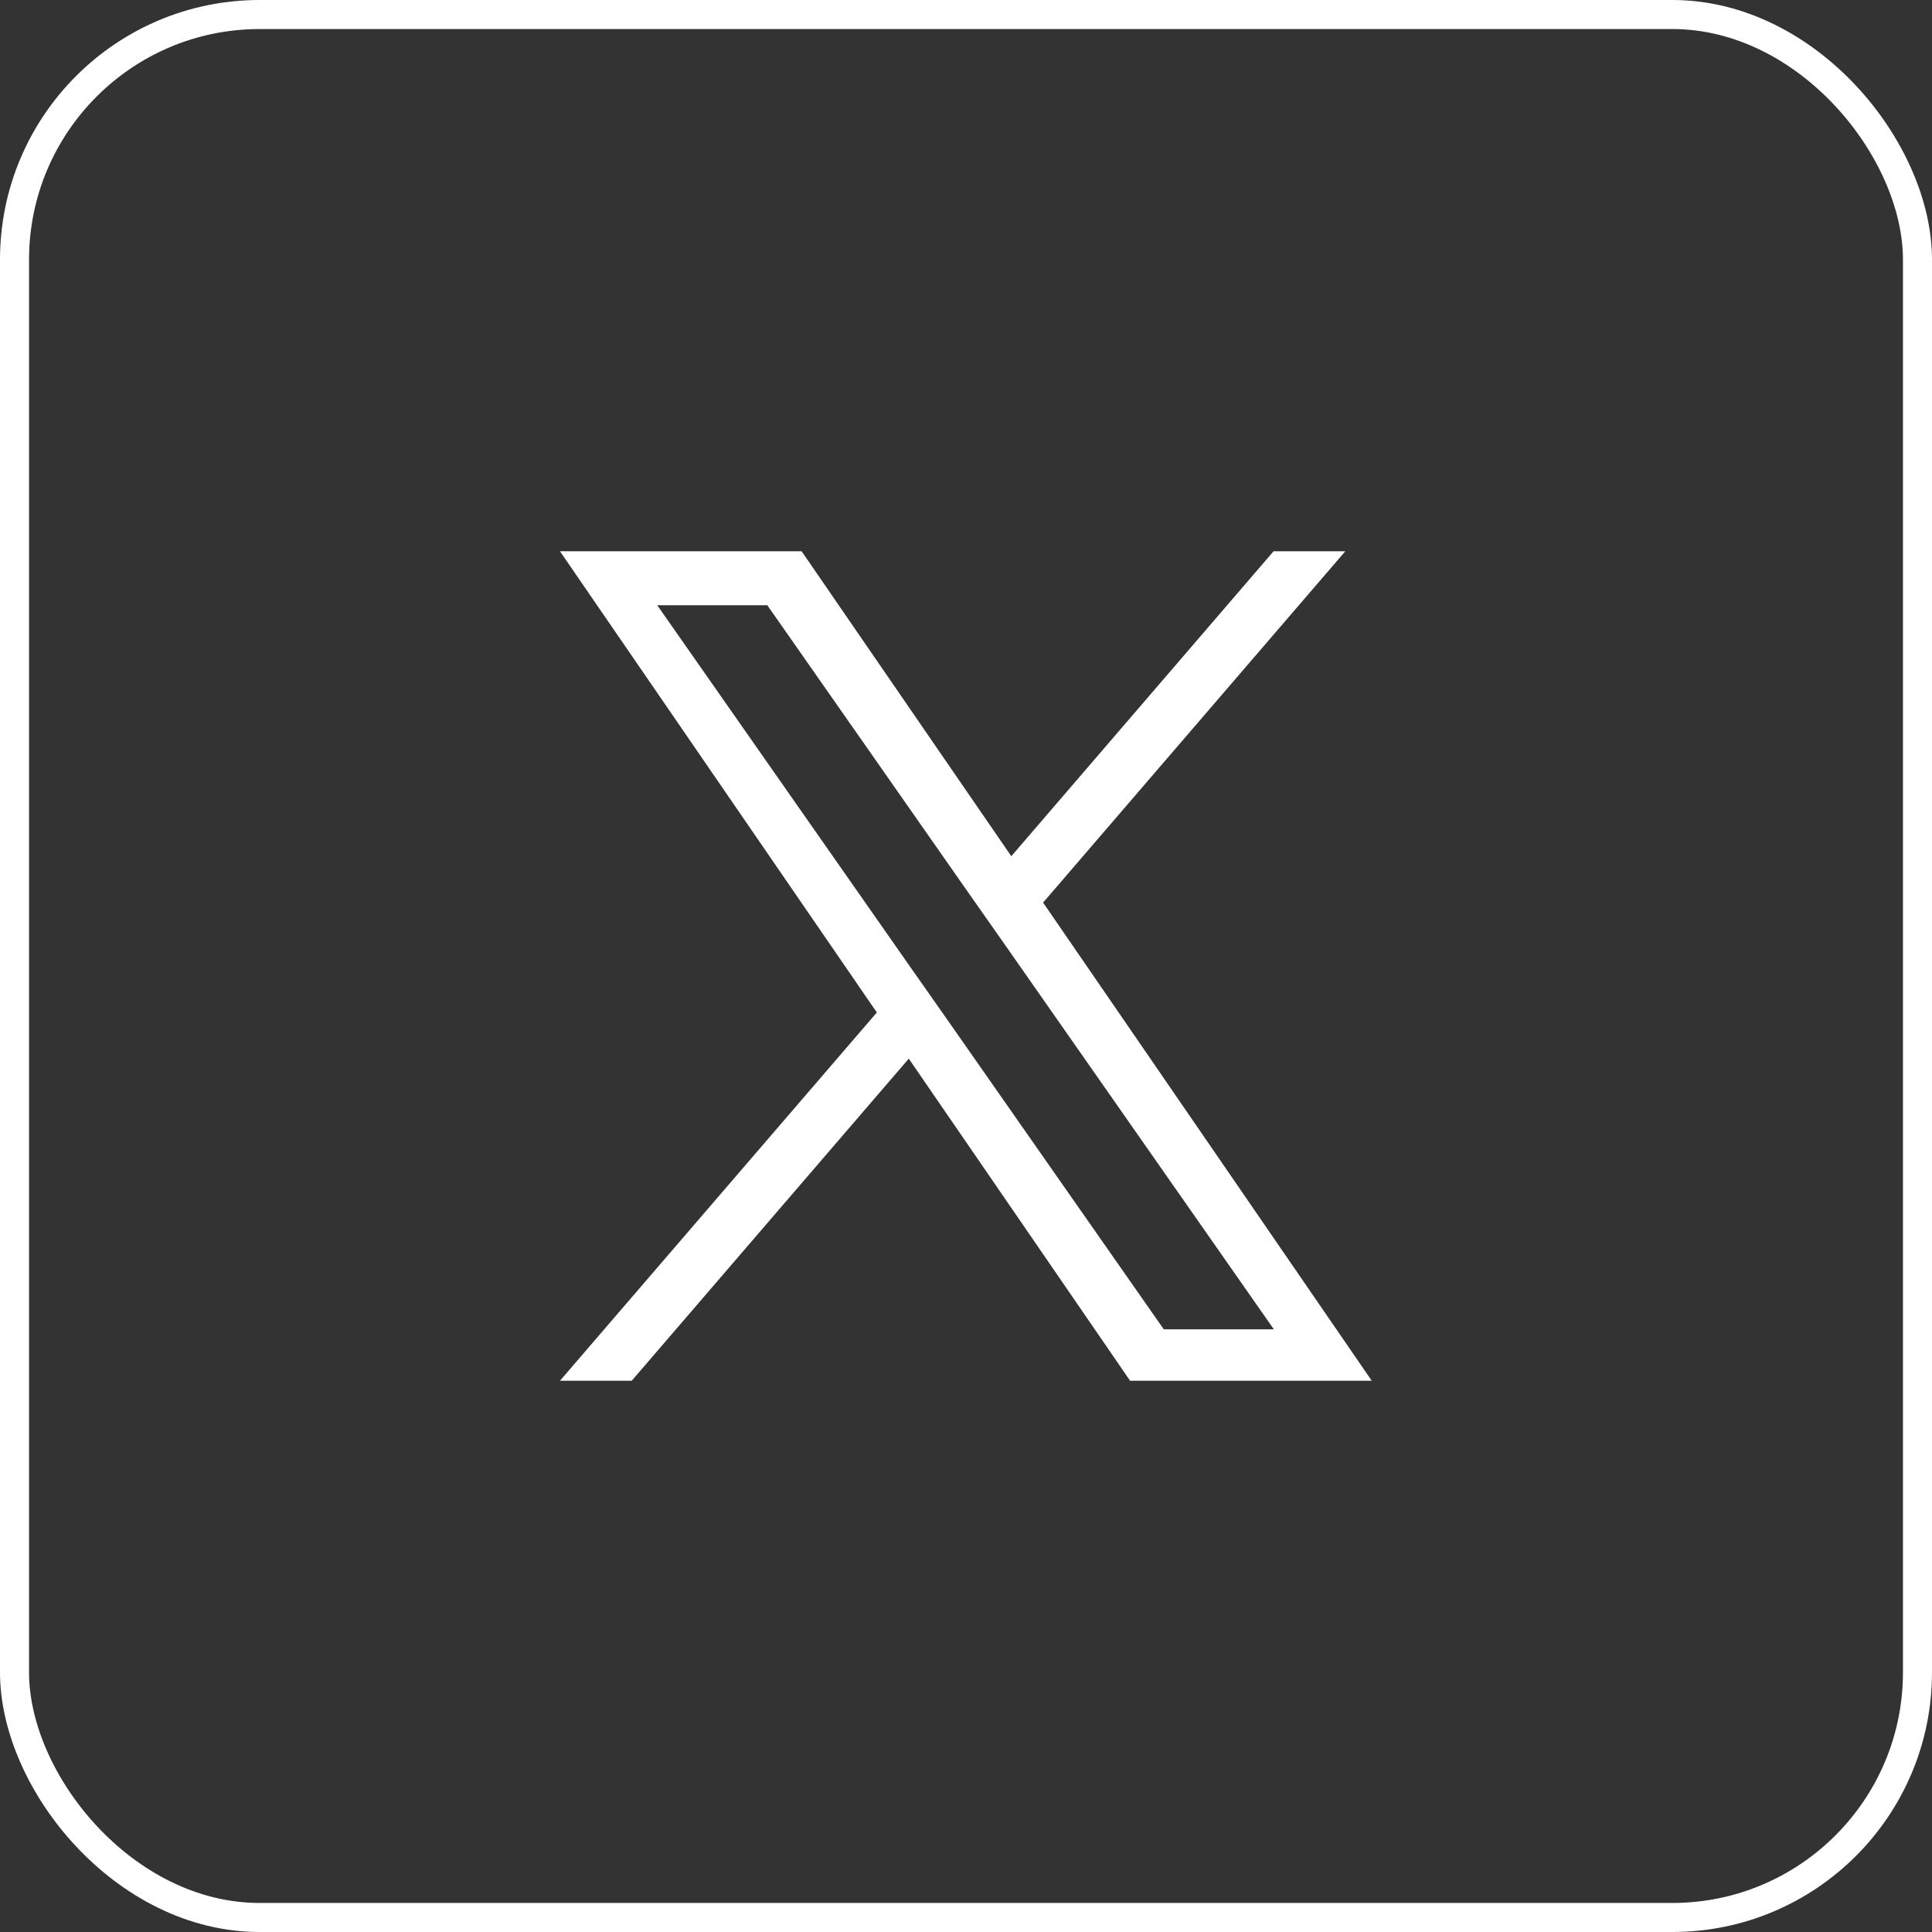
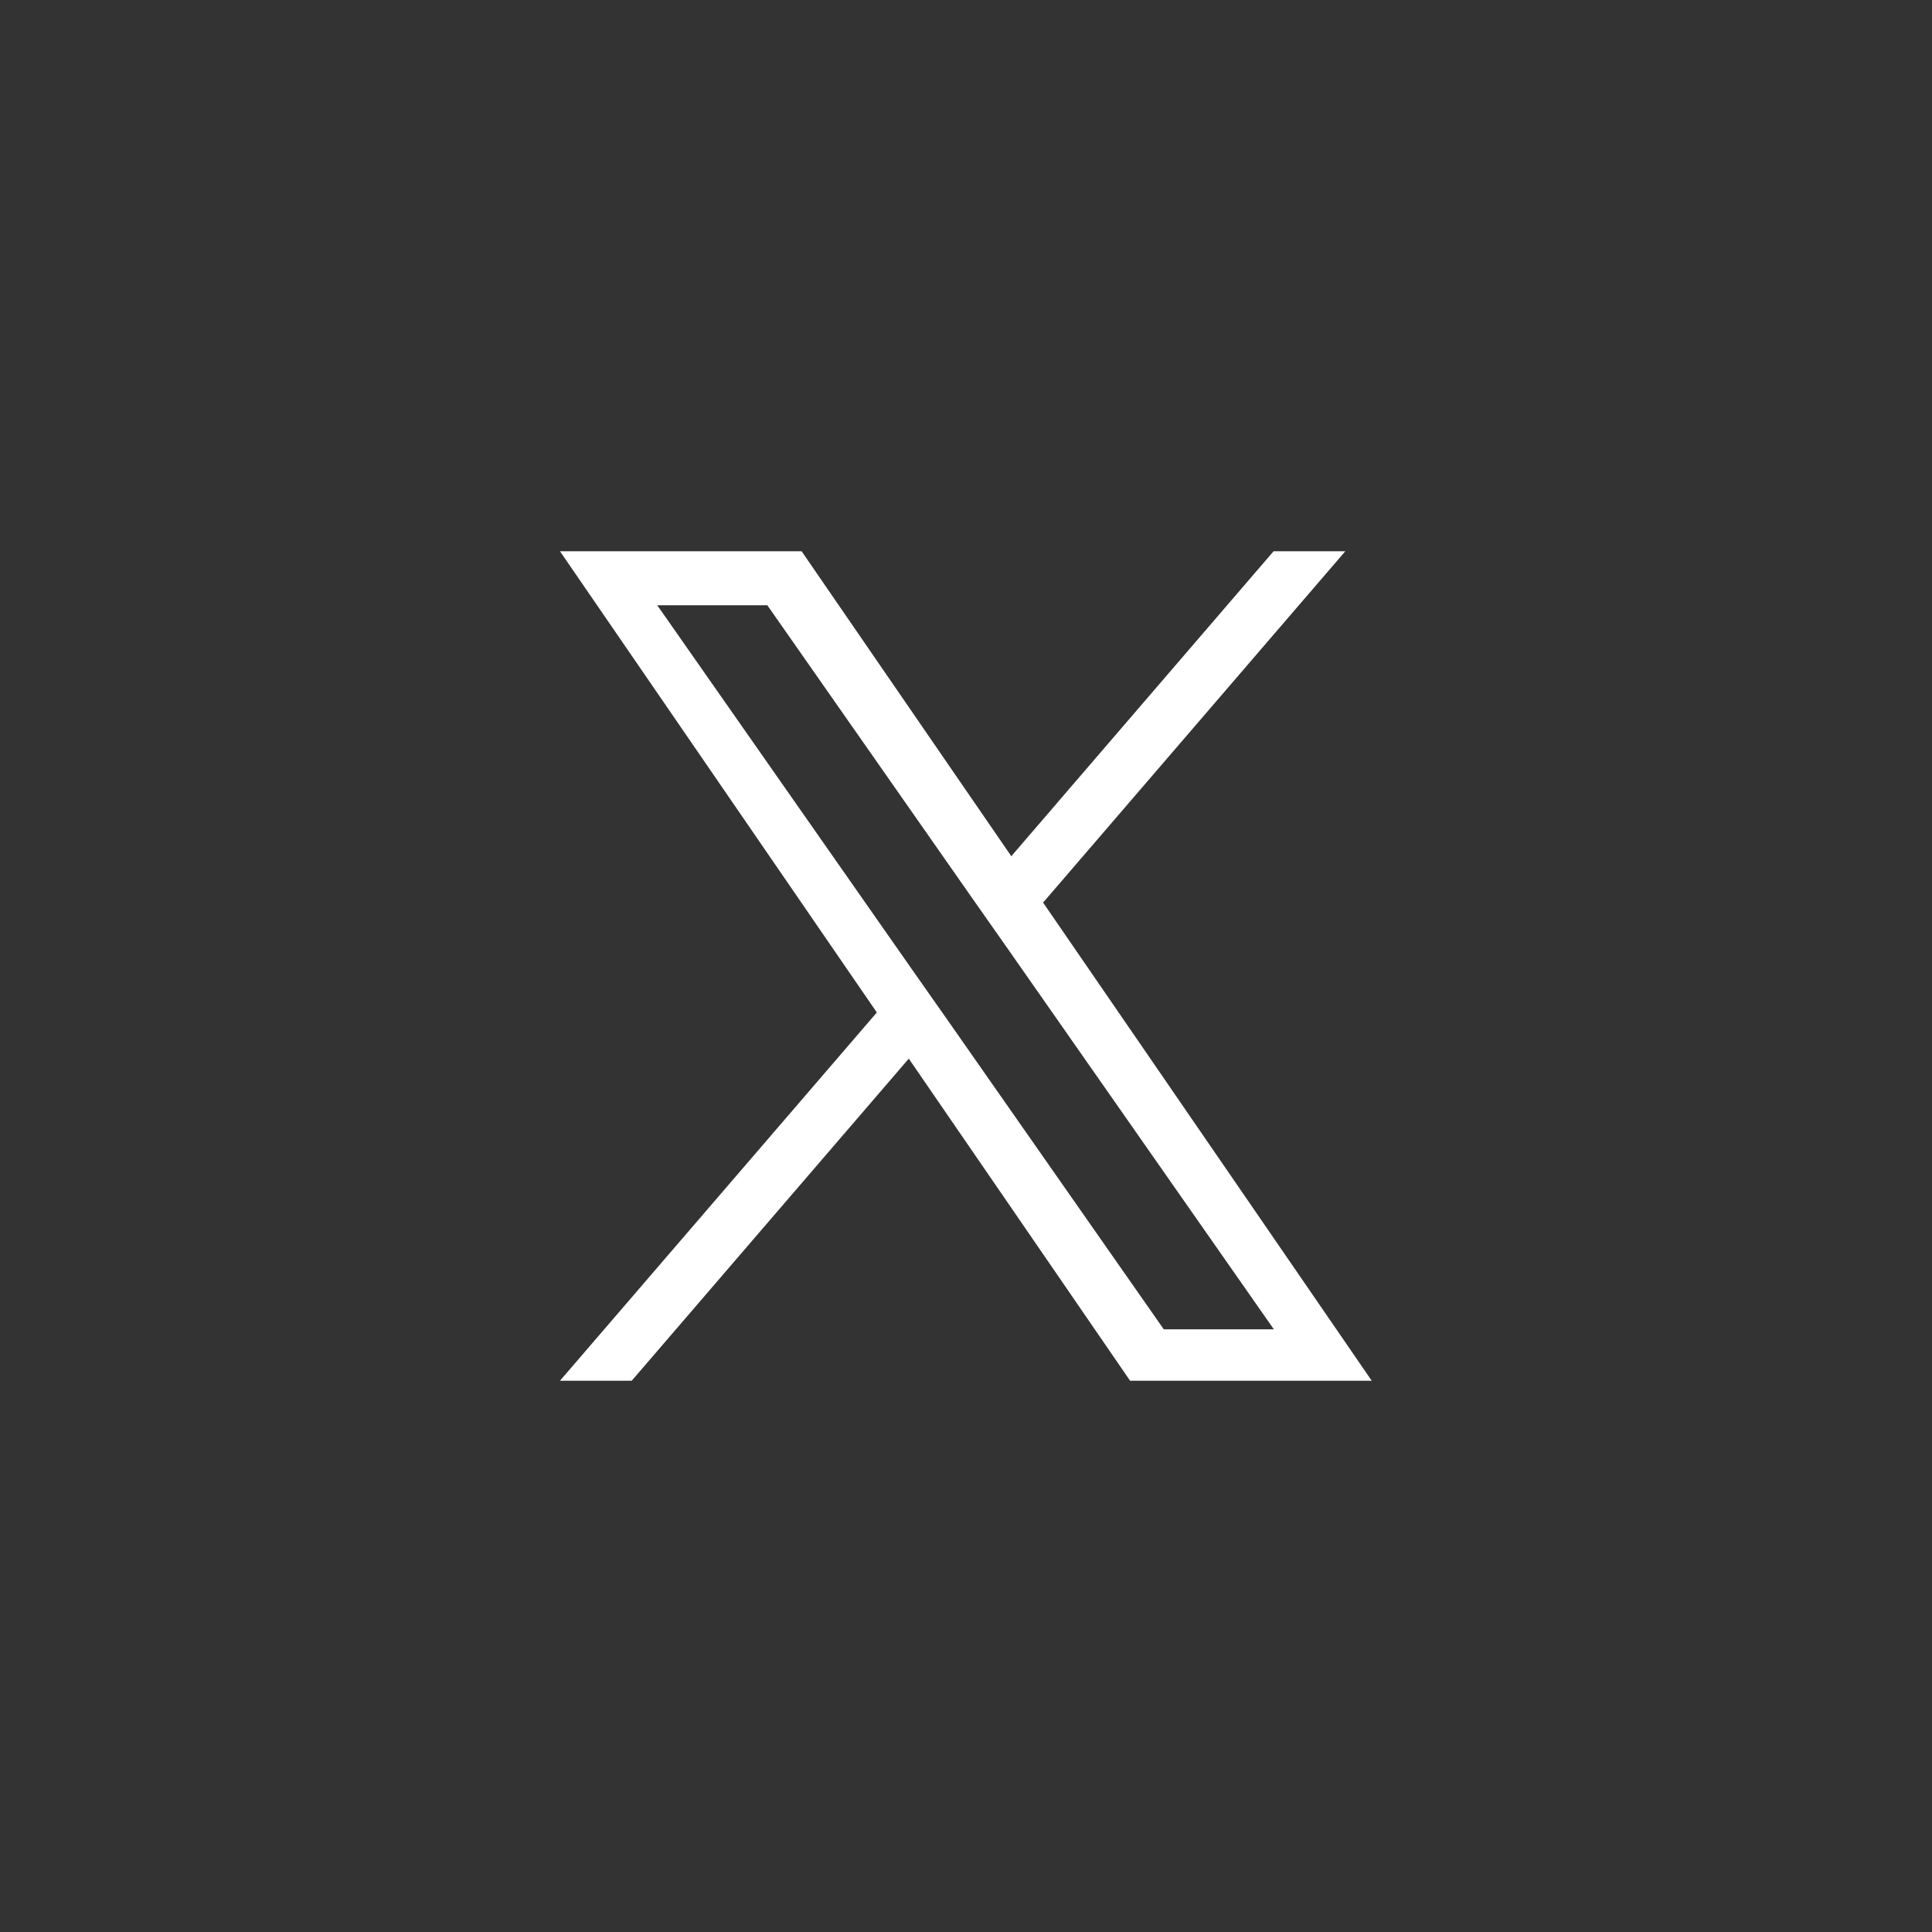
<svg xmlns="http://www.w3.org/2000/svg" id="Layer_2" data-name="Layer 2" viewBox="0 0 66.52 66.52">
  <rect x="0" y="0" width="66.52" height="66.52" fill="#333333" stroke="none" />
  <defs>
    <style>
      .cls-1 {
        fill: none;
        stroke: #fff;
        stroke-miterlimit: 10;
      }

      .cls-2 {
        fill: #fff;
        stroke-width: 0px;
      }
    </style>
  </defs>
  <g id="Capa_1" data-name="Capa 1">
    <g>
      <path class="cls-2" d="M35.92,31.07l10.4-12.09h-2.47l-9.03,10.5-7.22-10.5h-8.32l10.91,15.88-10.91,12.68h2.47l9.54-11.09,7.62,11.09h8.32l-11.32-16.47h0ZM32.54,35l-1.11-1.58-8.8-12.58h3.79l7.1,10.15,1.11,1.58,9.23,13.2h-3.79l-7.53-10.77h0Z" />
-       <rect class="cls-1" x=".5" y=".5" width="65.52" height="65.52" rx="8.44" ry="8.44" />
    </g>
  </g>
</svg>